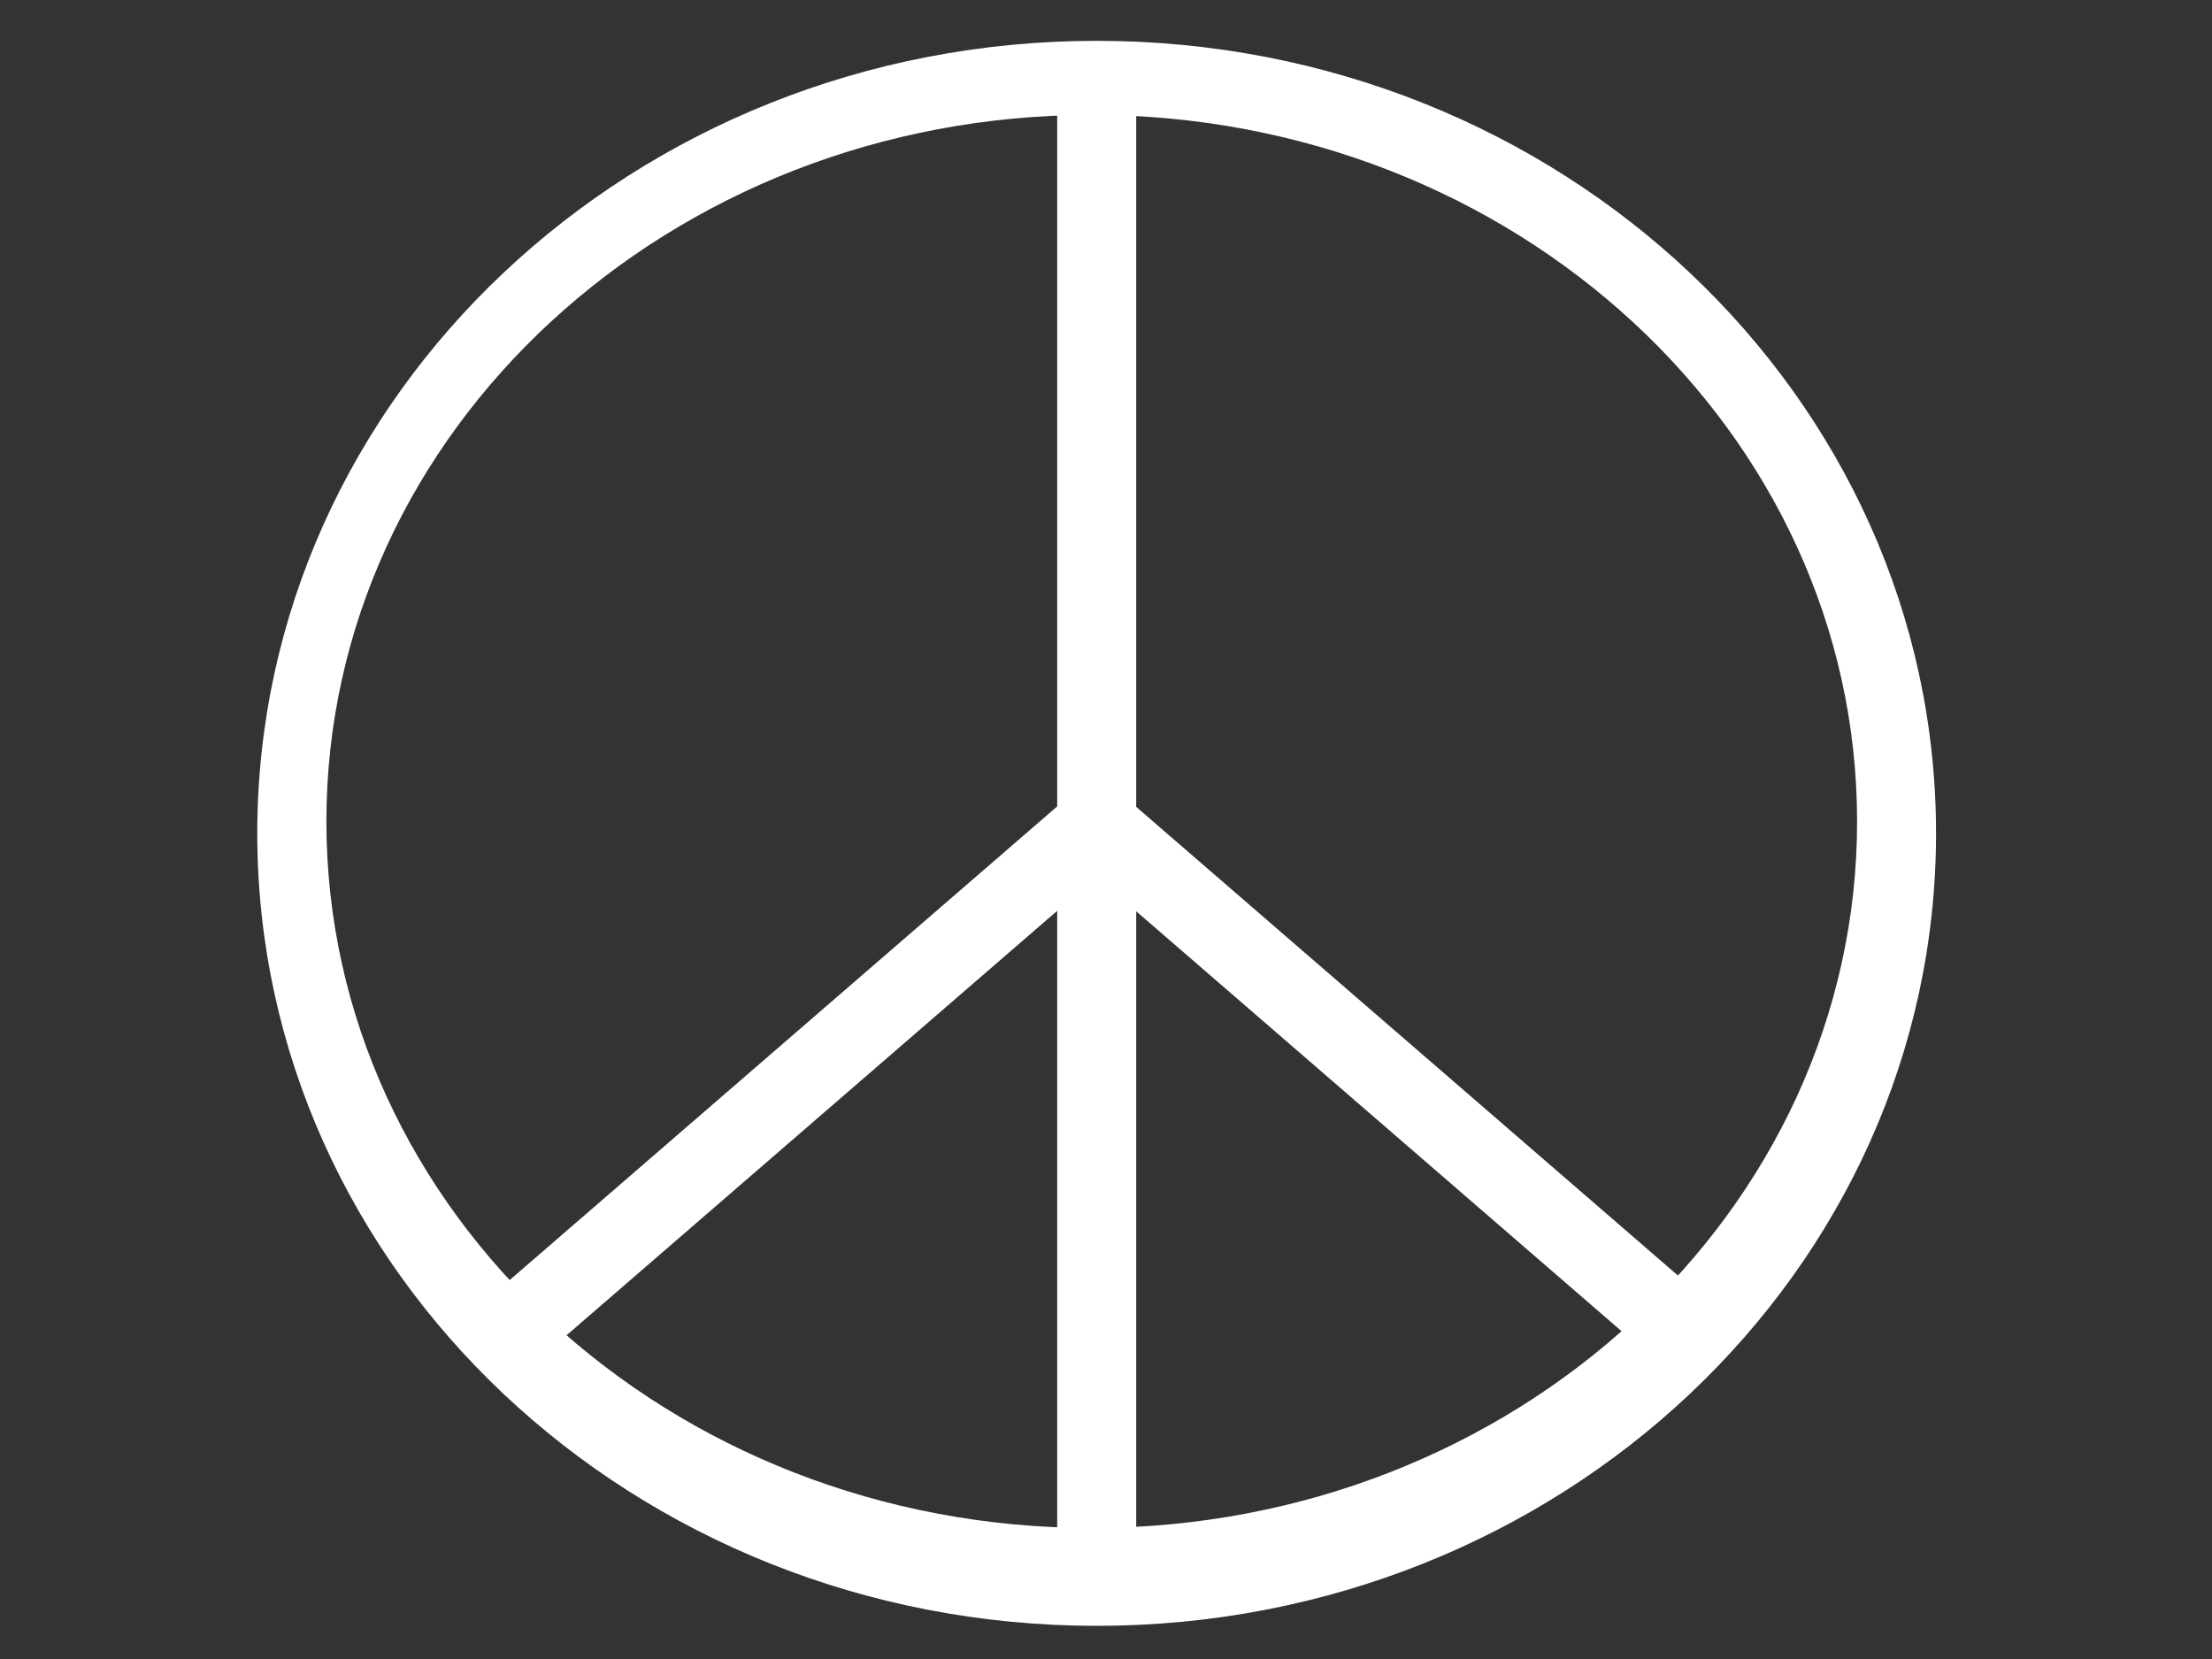
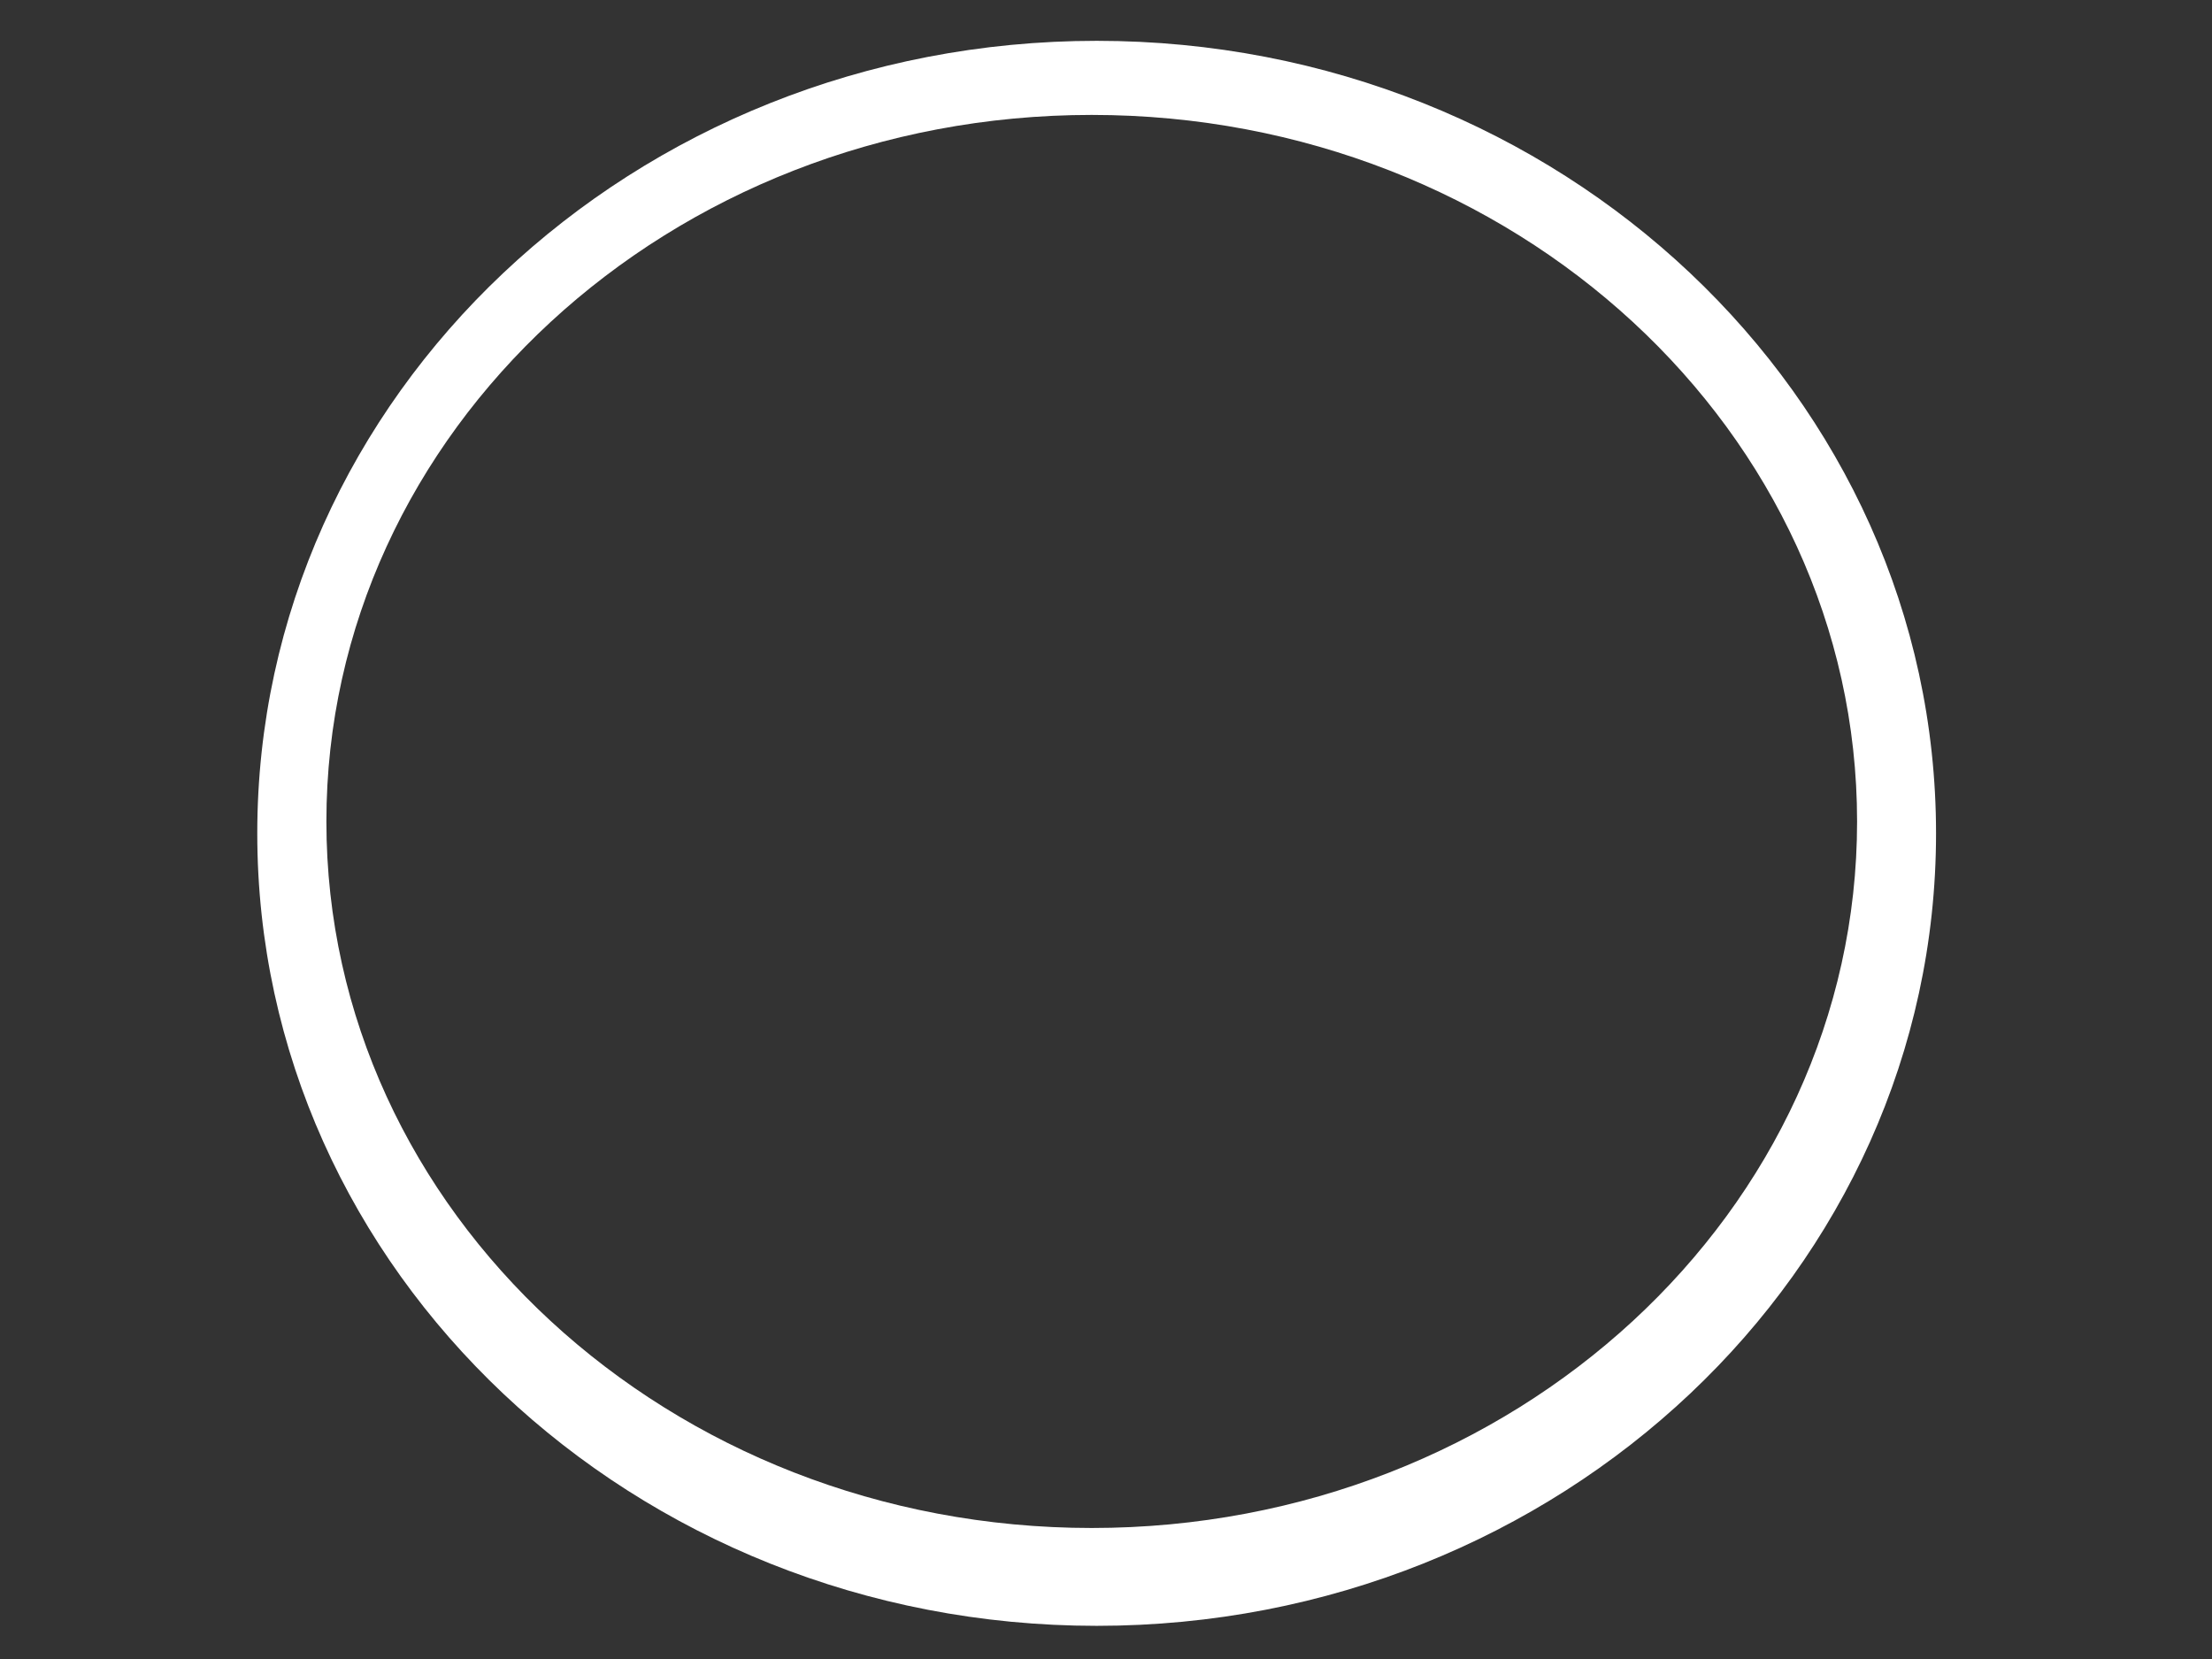
<svg xmlns="http://www.w3.org/2000/svg" width="640" height="480">
  <rect width="100%" height="100%" fill="#333333" stroke="none" />
  <title>Peace for Mod Sun</title>
  <g>
    <title>Layer 1</title>
    <g id="layer1">
      <path fill-rule="nonzero" fill="#ffffff" id="path2284" d="m317.312,11.812c-134.057,0 -242.875,102.747 -242.875,229.312c0,126.566 108.818,229.281 242.875,229.281c134.057,0 242.844,-102.716 242.844,-229.281c0,-126.566 -108.787,-229.312 -242.844,-229.312zm-1.438,21.438c122.229,0 221.438,91.596 221.438,204.438c0,112.841 -99.209,204.406 -221.438,204.406c-122.229,0 -221.438,-91.565 -221.438,-204.406c0,-112.841 99.209,-204.438 221.438,-204.438z" />
-       <rect fill="#ffffff" fill-rule="nonzero" y="30.399" x="305.882" width="22.857" id="rect3804" height="420" />
-       <rect fill="#ffffff" fill-rule="nonzero" y="-80.026" x="376.716" width="22.857" transform="matrix(0.654,0.756,-0.756,0.654,0,0) " id="rect4564" height="211.429" />
-       <rect fill="#ffffff" fill-rule="nonzero" y="-609.422" x="15.676" width="22.857" transform="matrix(0.654,-0.756,-0.756,-0.654,0,0) " id="rect4566" height="211.429" />
    </g>
  </g>
</svg>